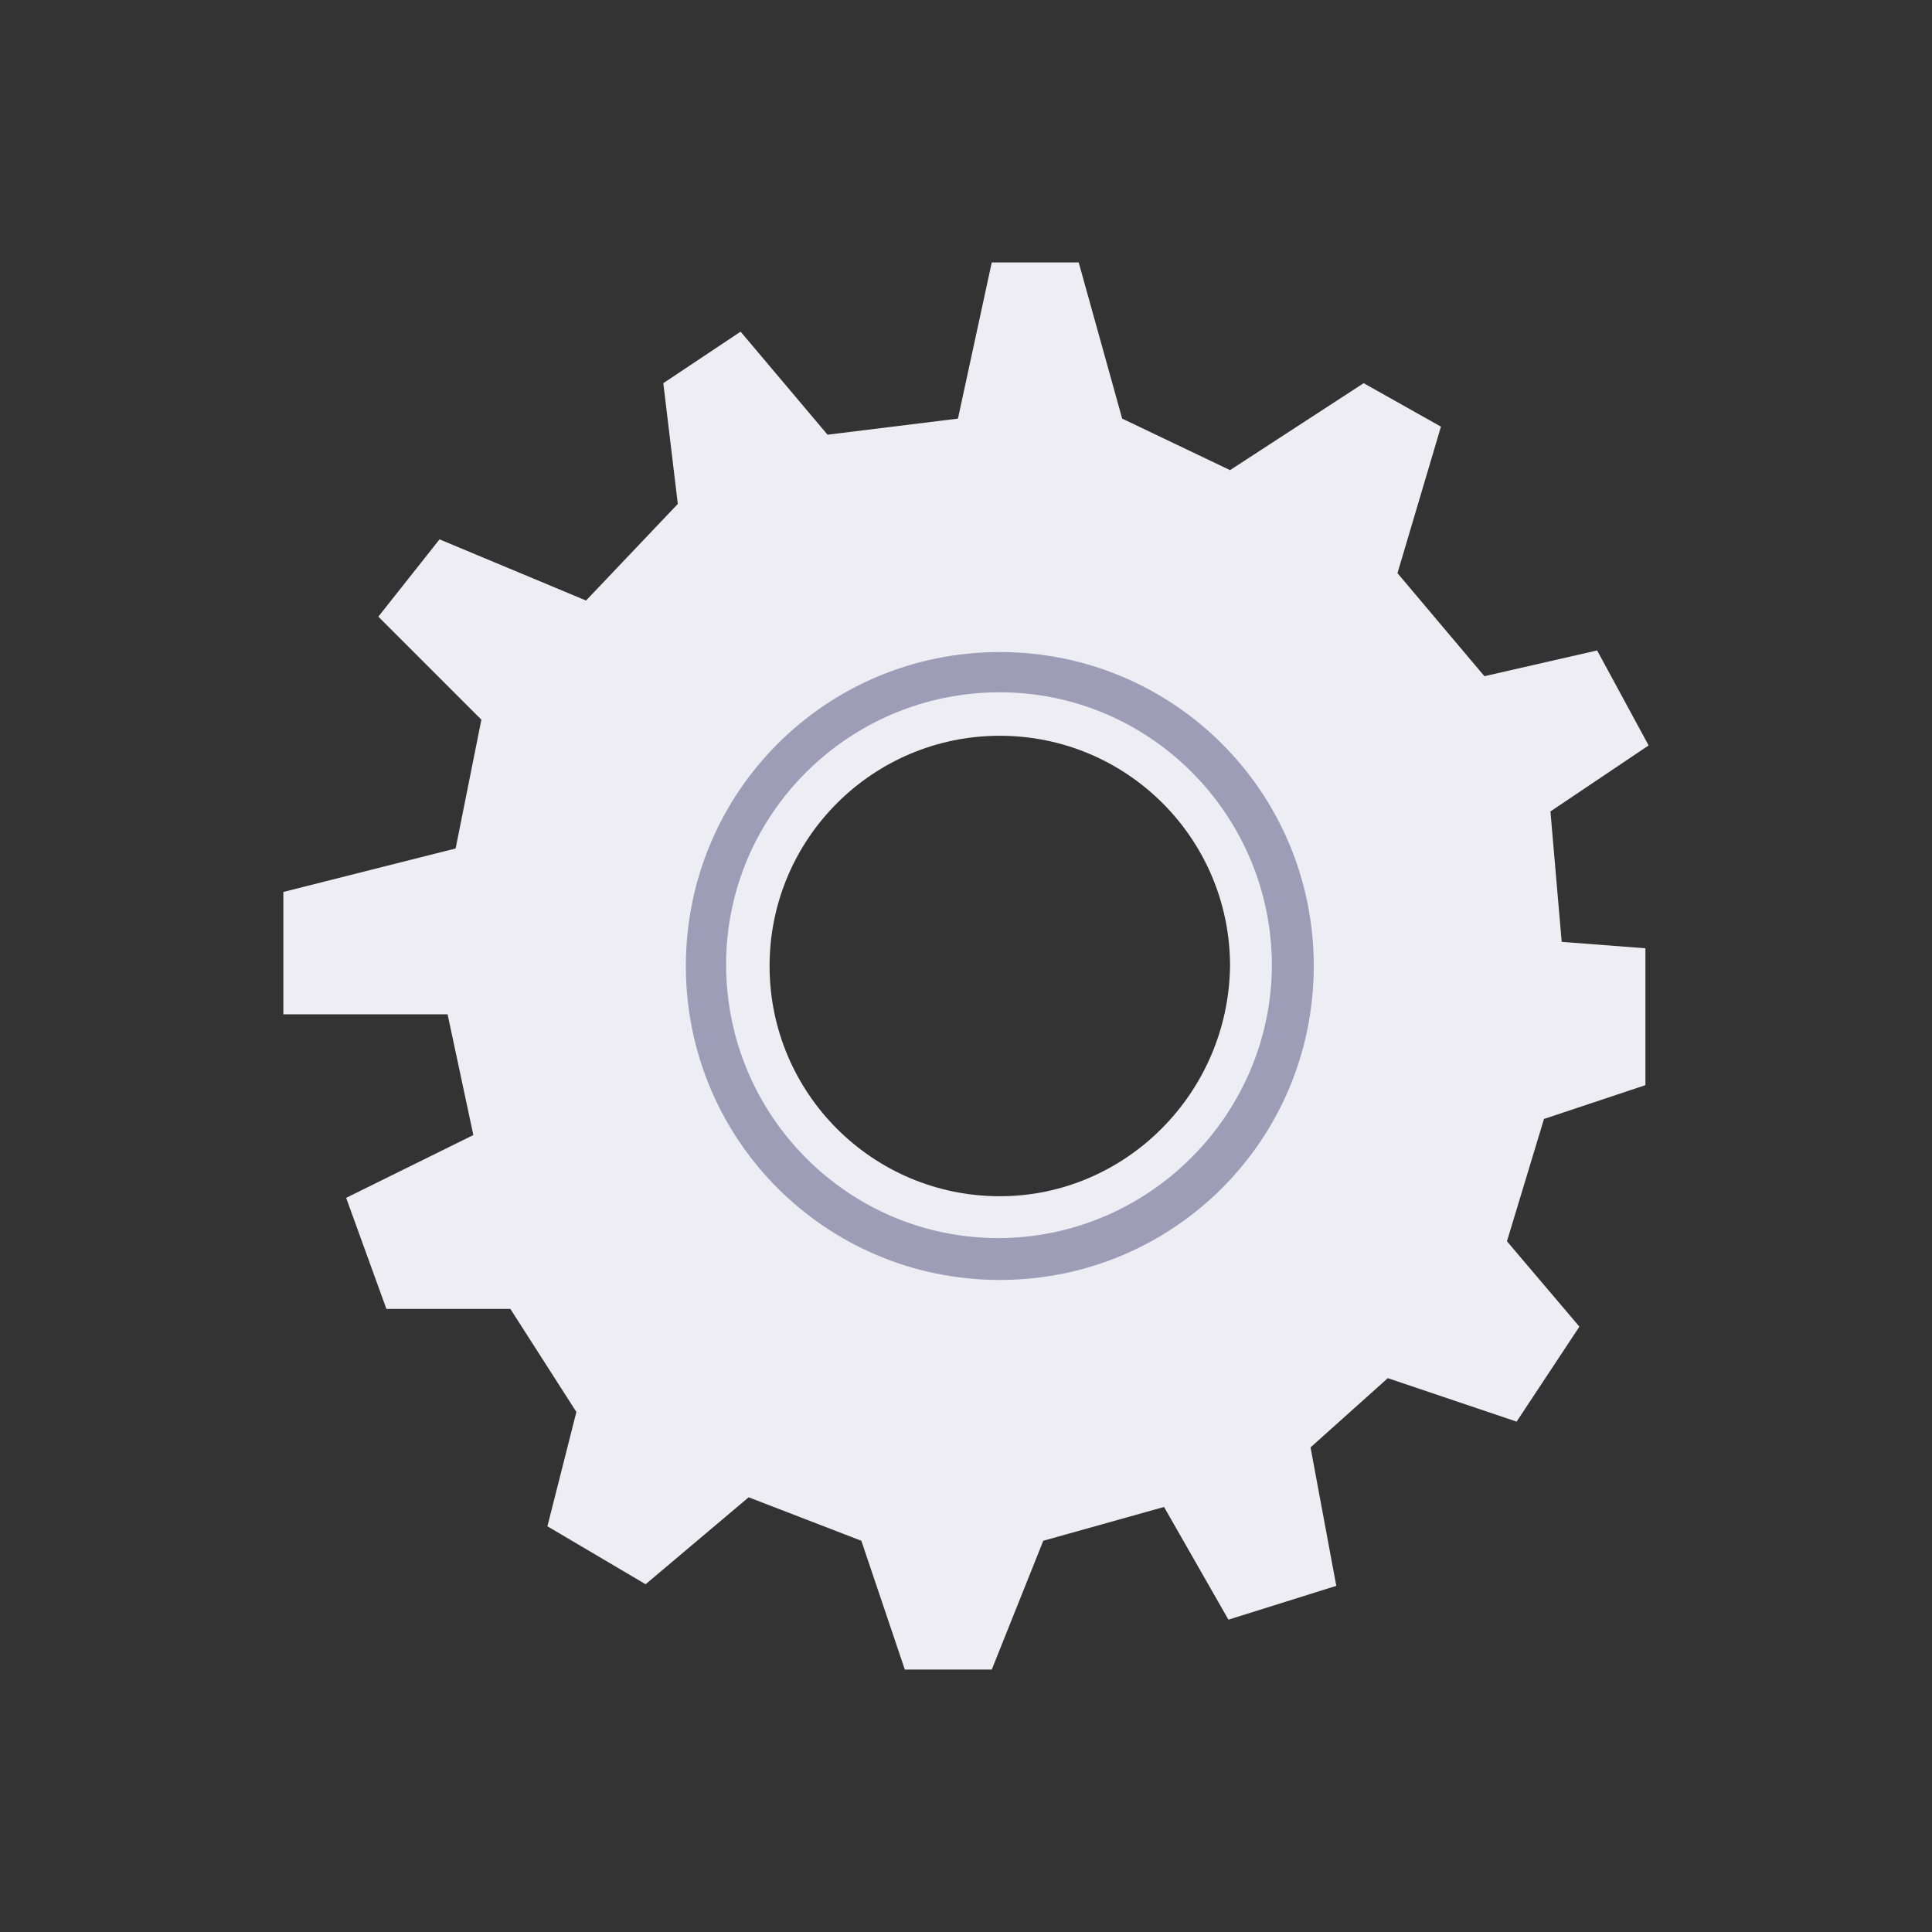
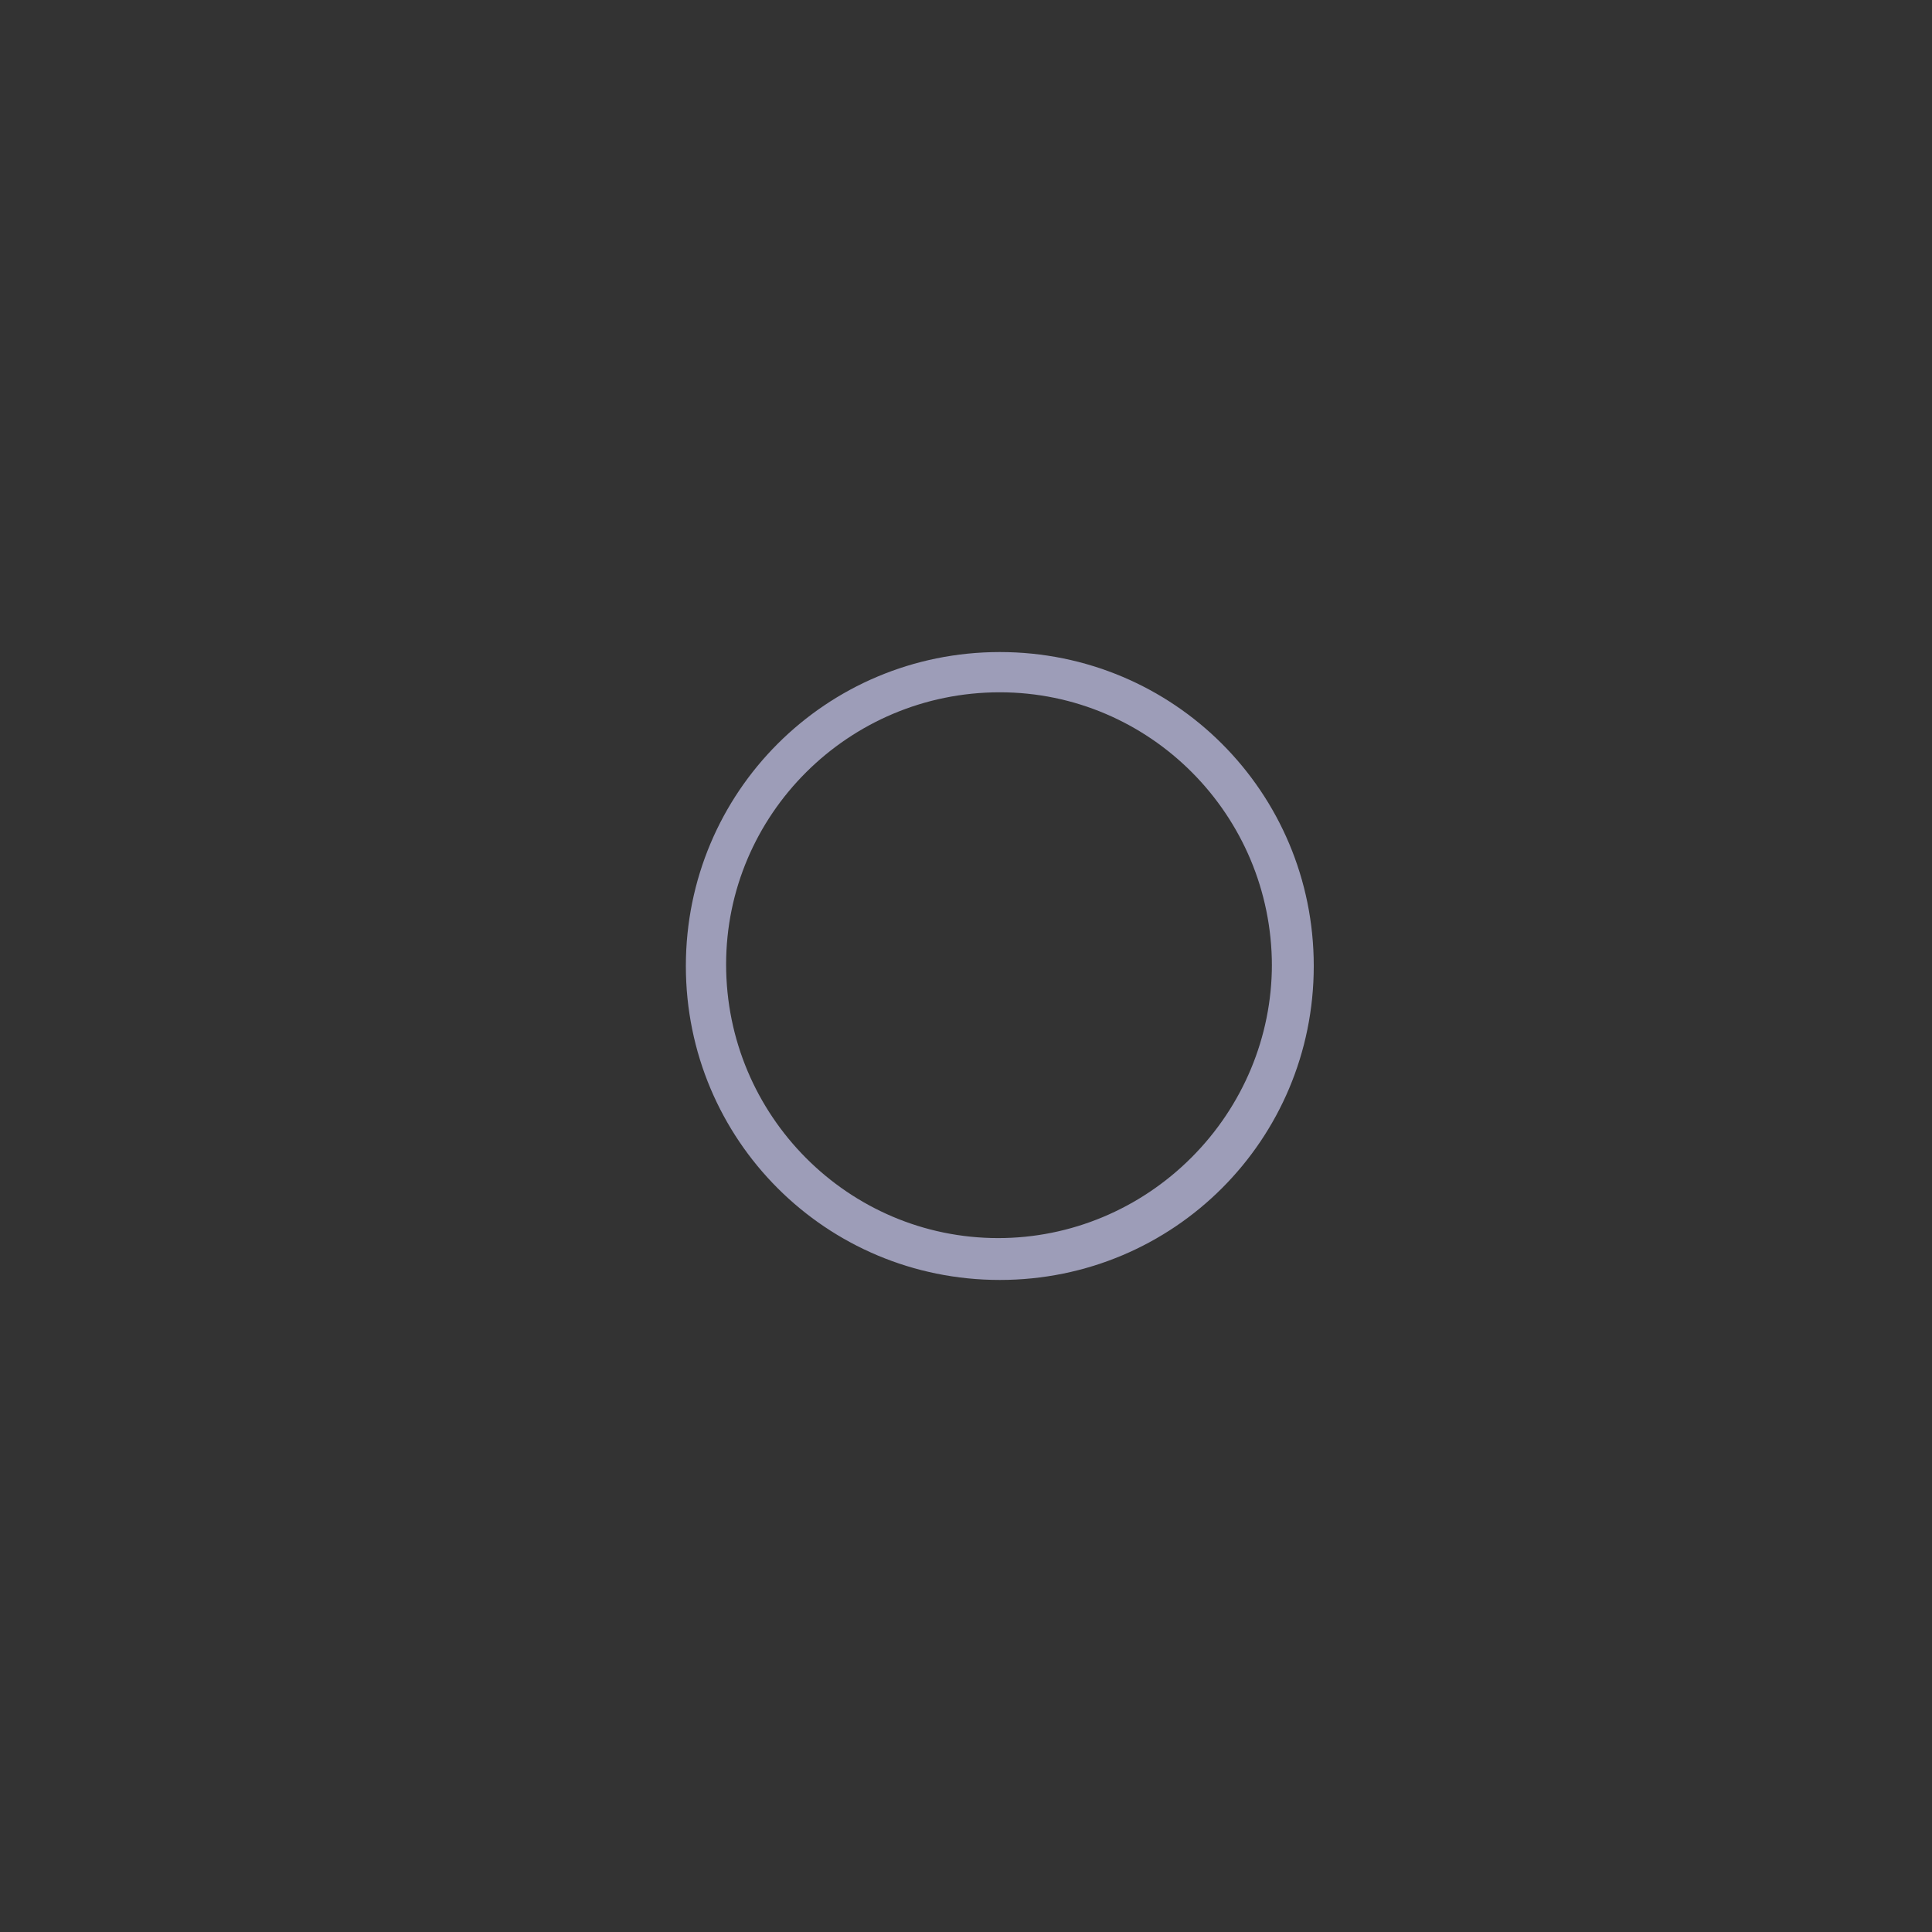
<svg xmlns="http://www.w3.org/2000/svg" version="1.1" id="Layer_1" x="0px" y="0px" viewBox="0 0 120 120" style="enable-background:new 0 0 120 120;" xml:space="preserve">
  <rect x="0" y="0" width="120" height="120" fill="#333333" stroke="none" />
  <style type="text/css">
        .st0{fill:#EDEDF3;}
        .st1{fill:#9D9DB8;}
    </style>
-   <path class="st0" d="M96.3,50.4l6.1-4.1l-3.2-5.9l-7,1.6l-5.4-6.4l2.7-9.1l-4.8-2.7l-8.3,5.4l-6.7-3.2L67,16.3h-5.4l-2.1,9.7L51.4,27L46,20.6l-4.8,3.2l0.9,7.5l-5.7,6l-9.1-3.8l-3.8,4.8l6.4,6.4l-1.6,8l-10.7,2.7V63h10.2l1.6,7.5l-7.9,3.9l2.5,6.9h7.7l4.1,6.4L34,94.8l6.1,3.6l6.4-5.4l7,2.7l2.7,8h5.4l3.2-8l7.5-2.1l4,7l6.7-2.1l-1.6-8.6l4.8-4.3l8,2.7l3.9-5.9l-4.5-5.3l2.3-7.6l6.3-2.1v-8.5L97,58.5L96.3,50.4z M62.1,74.3c-7.9,0-14.3-6.4-14.3-14.3c0-7.9,6.4-14.3,14.3-14.3c7.9,0,14.3,6.4,14.3,14.3C76.3,67.9,69.9,74.3,62.1,74.3z" />
  <path class="st1" d="M80.3,60h1.3c0,10.8-8.7,19.5-19.5,19.5c-10.8,0-19.5-8.7-19.5-19.5s8.7-19.5,19.5-19.5c0,0,0,0,0,0c10.8,0,19.5,8.7,19.5,19.5H79c0-9.4-7.6-17-16.9-17c-9.4,0-17,7.6-17,16.9c0,9.4,7.6,17,16.9,17c4.5,0,8.8-1.8,12-5c3.2-3.2,5-7.5,5-12H80.3z" />
</svg>